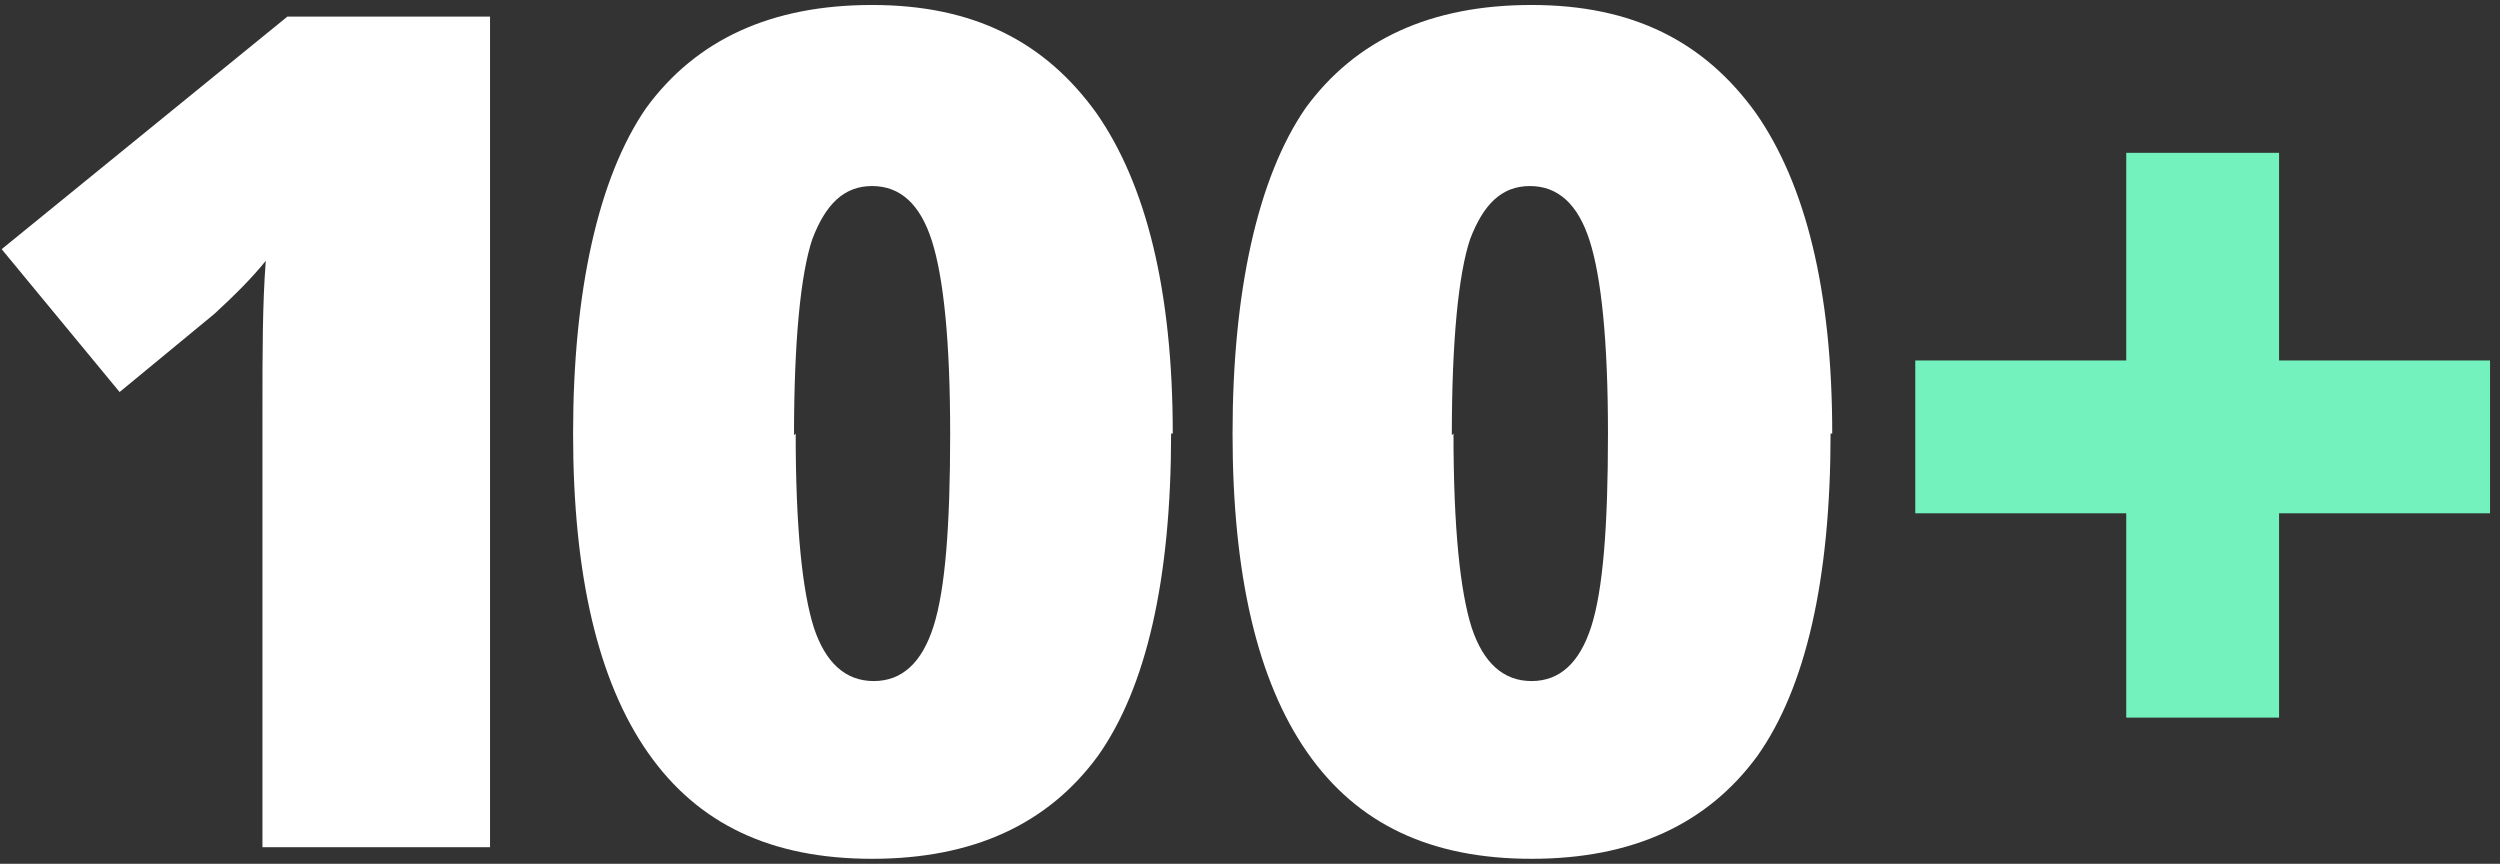
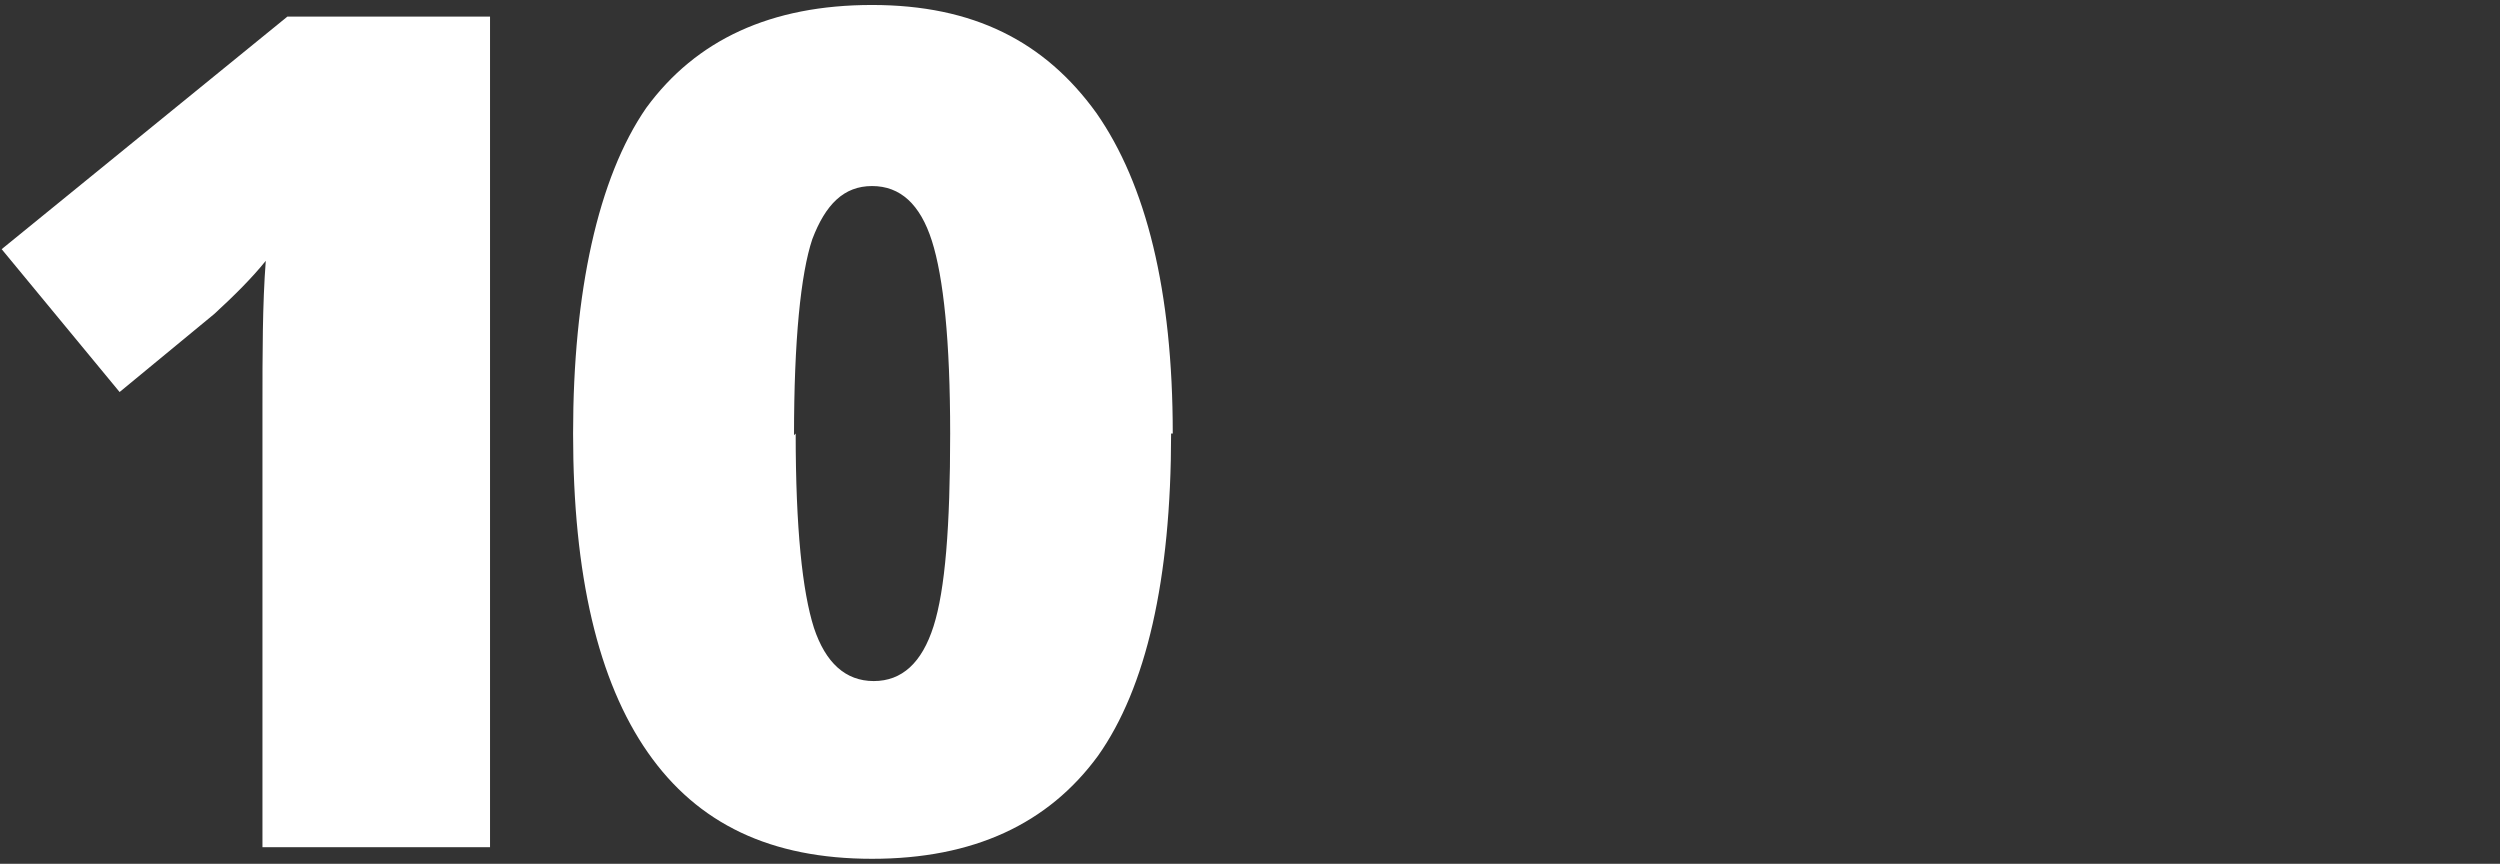
<svg xmlns="http://www.w3.org/2000/svg" id="Layer_1" data-name="Layer 1" version="1.1" viewBox="0 0 150.5 52">
  <rect x="0" y="0" width="150.5" height="52" fill="#333333" stroke="none" />
  <defs>
    <style>
      .cls-1 {
        fill: #fff;
      }

      .cls-1, .cls-2 {
        stroke-width: 0px;
      }

      .cls-2 {
        fill: #74f2be;
      }
    </style>
  </defs>
-   <path class="cls-2" d="M137.2,21.7h12.7v9.2h-12.7v12.3h-9.2v-12.3h-12.7v-9.2h12.7v-12.5h9.2v12.5Z" />
  <g>
    <path class="cls-1" d="M29.5,51h-13.7v-26.5c0-3.2,0-6.2.2-8.8-.8,1-1.9,2.1-3.1,3.2l-5.7,4.7L.1,15,17.3,1h12.2v50Z" />
    <path class="cls-1" d="M70.5,26.1c0,8.8-1.5,15.3-4.4,19.4-3,4.1-7.5,6.2-13.6,6.2s-10.5-2.1-13.5-6.4c-3-4.3-4.5-10.7-4.5-19.2s1.5-15.4,4.4-19.6c3-4.1,7.5-6.2,13.6-6.2s10.4,2.2,13.5,6.5c3,4.3,4.6,10.7,4.6,19.3ZM47.9,26.1c0,5.7.4,9.5,1.1,11.7.7,2.1,1.9,3.2,3.6,3.2s2.9-1.1,3.6-3.3c.7-2.2,1-6,1-11.6s-.4-9.4-1.1-11.6c-.7-2.2-1.9-3.3-3.6-3.3s-2.8,1.1-3.6,3.2c-.7,2.1-1.1,6.1-1.1,11.8Z" />
-     <path class="cls-1" d="M110.2,26.1c0,8.8-1.5,15.3-4.4,19.4-3,4.1-7.5,6.2-13.6,6.2s-10.5-2.1-13.5-6.4c-3-4.3-4.5-10.7-4.5-19.2s1.5-15.4,4.4-19.6c3-4.1,7.5-6.2,13.6-6.2s10.4,2.2,13.5,6.5c3,4.3,4.6,10.7,4.6,19.3ZM87.5,26.1c0,5.7.4,9.5,1.1,11.7.7,2.1,1.9,3.2,3.6,3.2s2.9-1.1,3.6-3.3c.7-2.2,1-6,1-11.6s-.4-9.4-1.1-11.6c-.7-2.2-1.9-3.3-3.6-3.3s-2.8,1.1-3.6,3.2c-.7,2.1-1.1,6.1-1.1,11.8Z" />
  </g>
</svg>